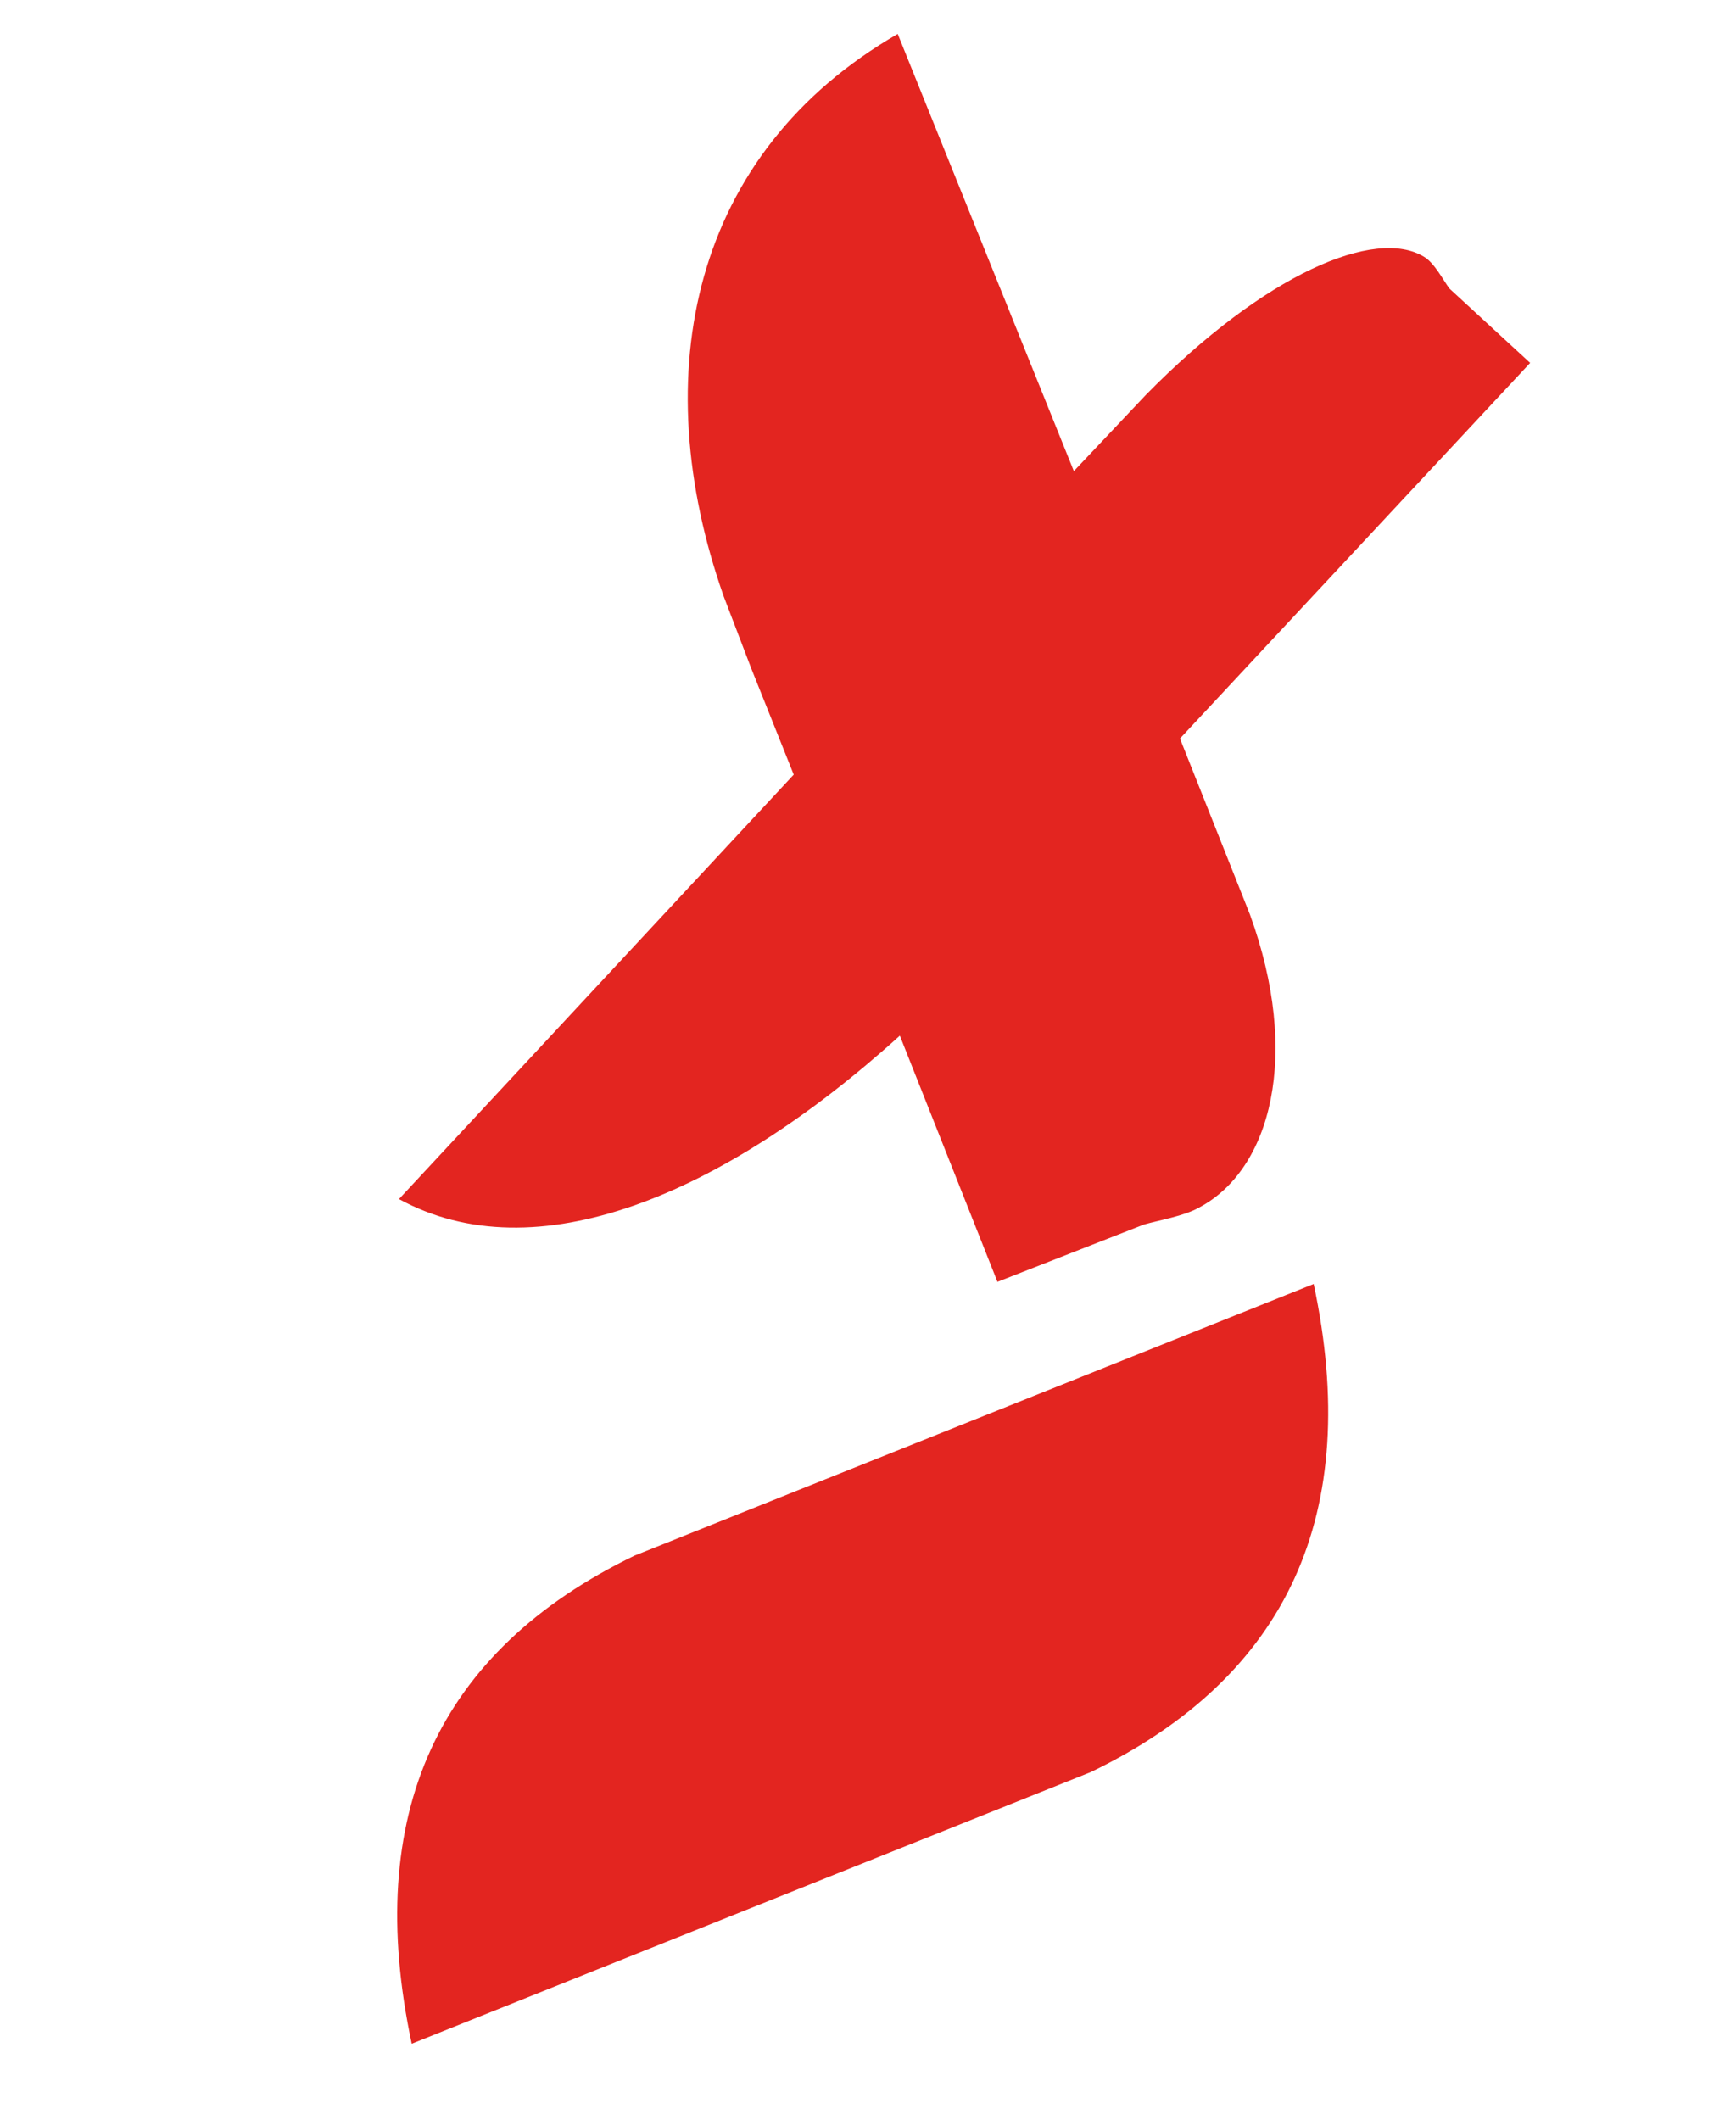
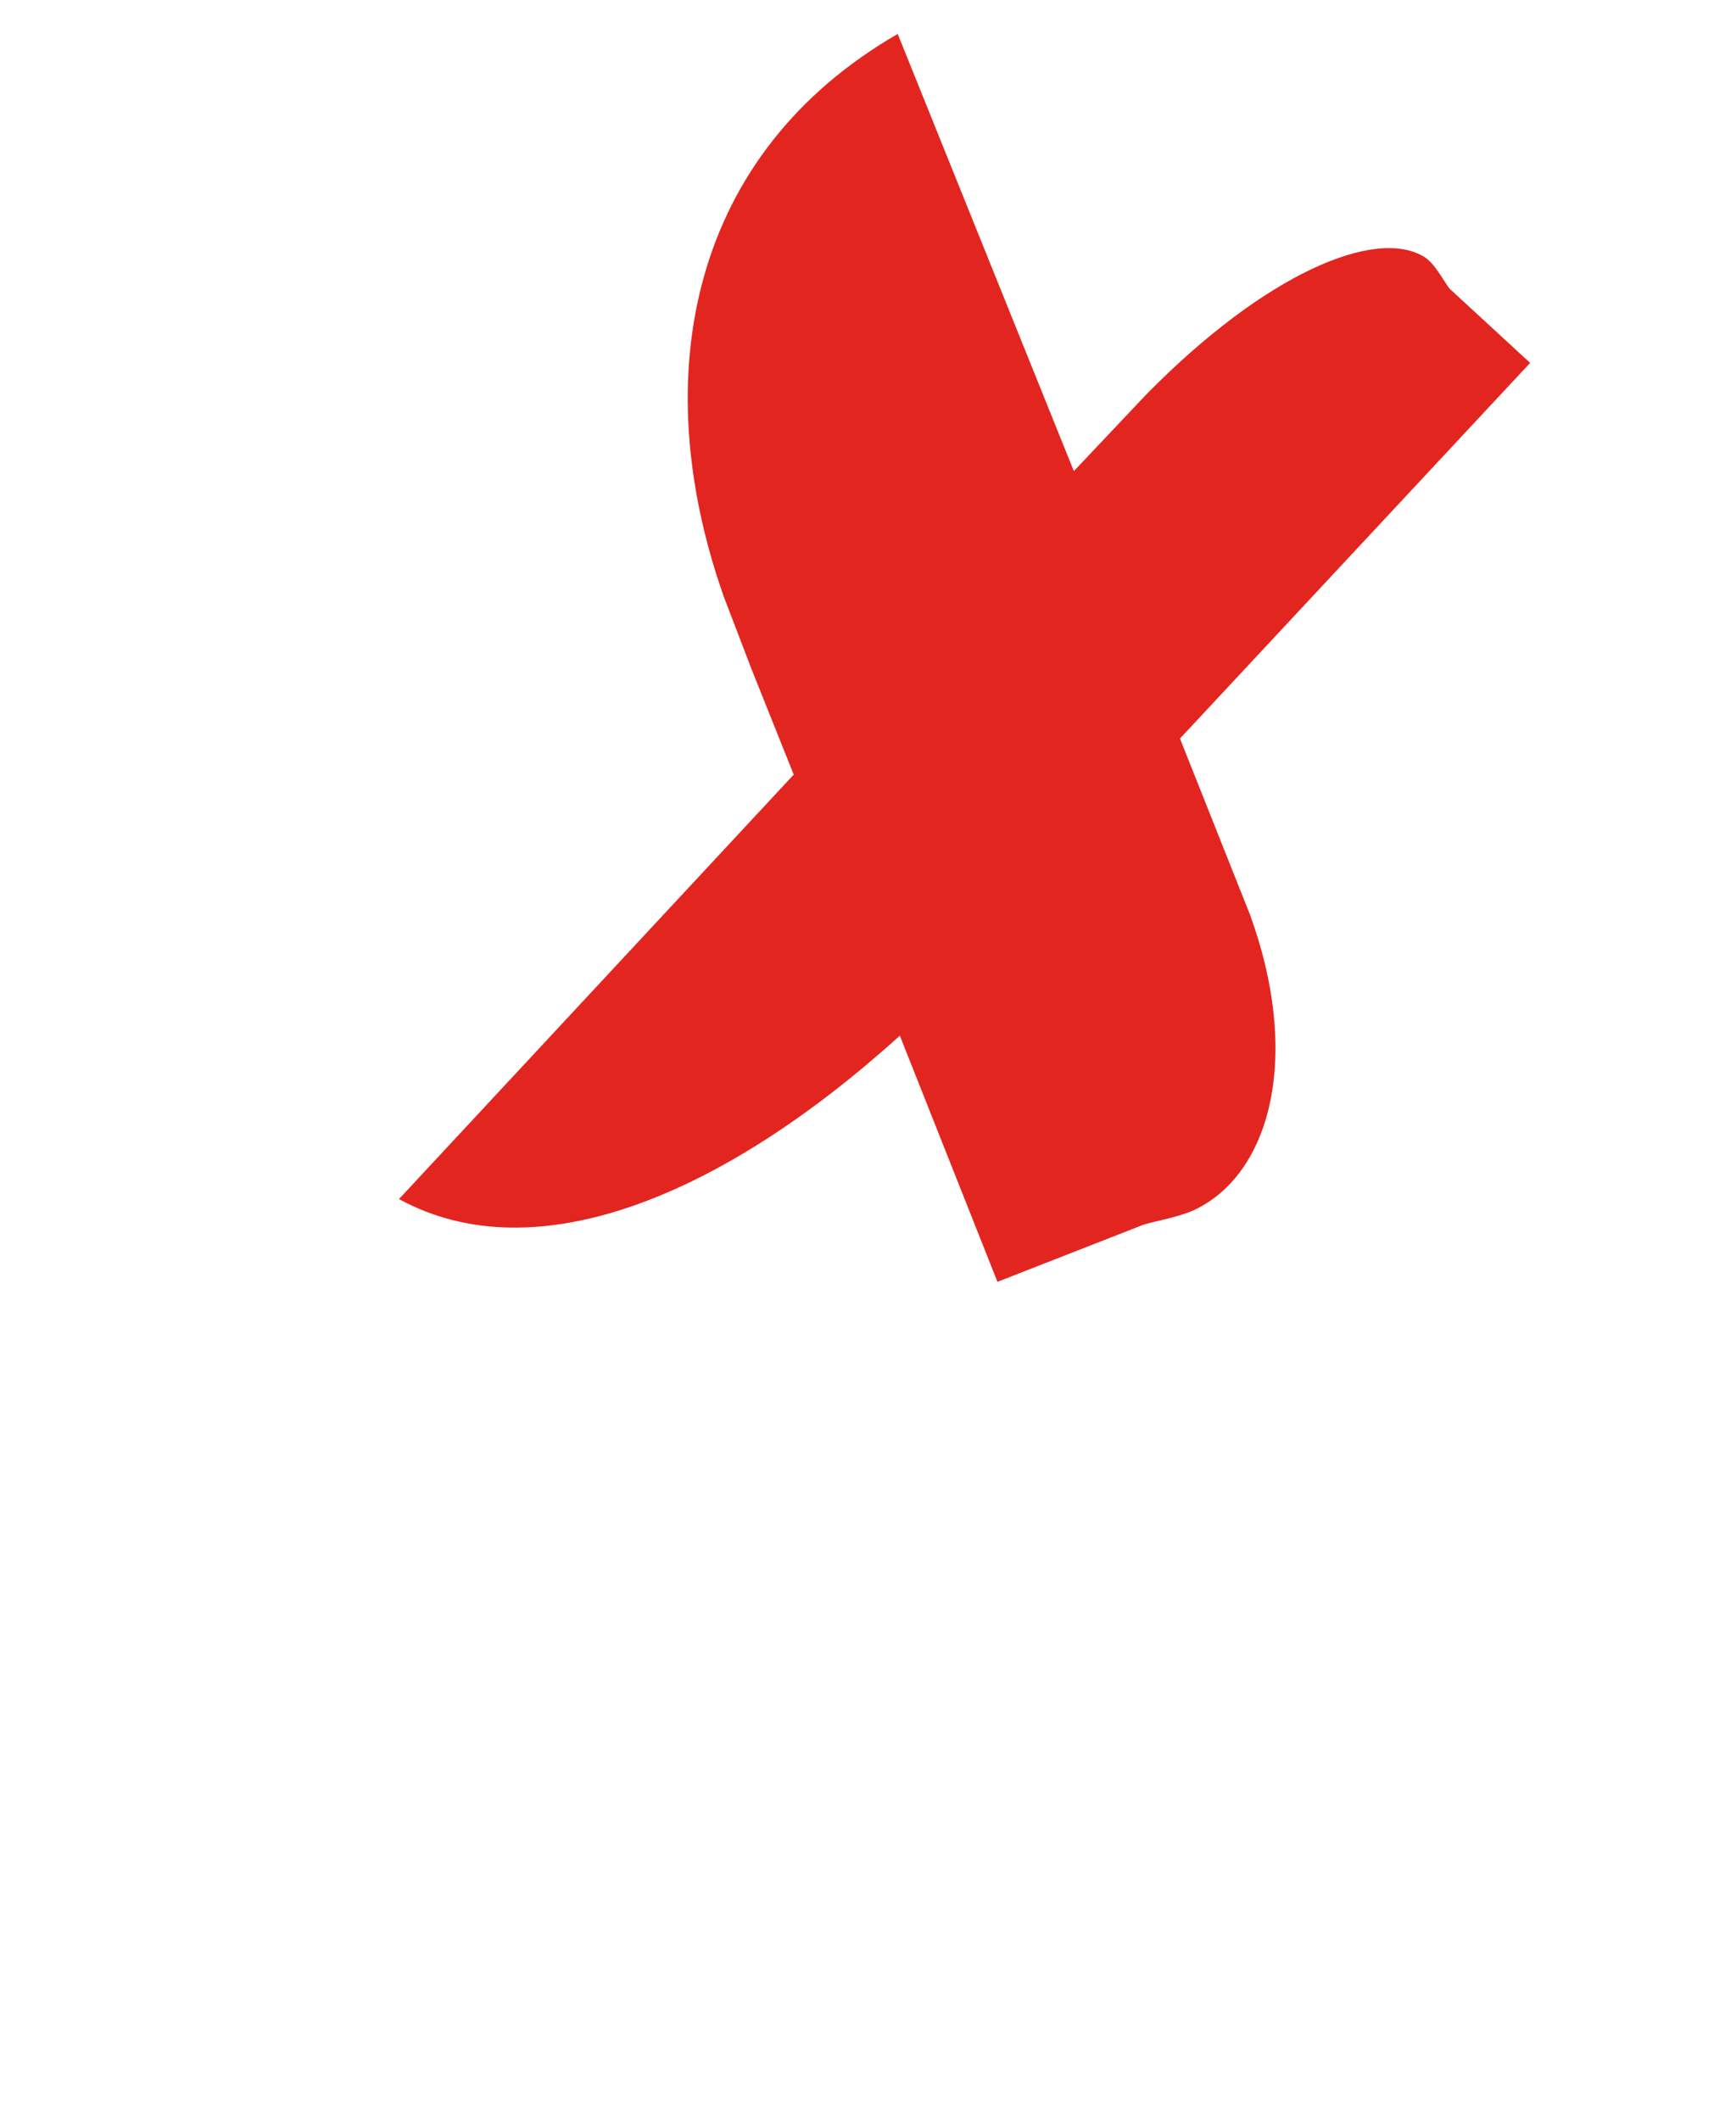
<svg xmlns="http://www.w3.org/2000/svg" xml:space="preserve" style="enable-background:new 0 0 81.8 99.9;" viewBox="0 0 81.8 99.9" y="0px" x="0px" id="Layer_1" version="1.1">
  <style type="text/css">
	.st0{fill-rule:evenodd;clip-rule:evenodd;fill:#E32520;}
</style>
  <g>
    <path d="M42.4,48.8L47,60.4l6.9-2.7c0.7-0.2,1.9-0.4,2.6-0.8c3.4-1.8,4.8-7.2,2.4-13.8l-3.3-8.3l16.5-17.7l-3.8-3.5   c-0.3-0.4-0.7-1.2-1.2-1.5c-2.3-1.4-7.5,0.8-13.1,6.5l-3.4,3.6L42.3,1.6c-9.7,5.6-11.9,16-8.2,26.5l1.3,3.4l2,5l-18.6,20   C25.2,60,34,56.4,42.4,48.8z" class="st0" />
-     <path d="M29.9,73.3c-9.3,4.5-12.8,12.2-10.5,23l32-12.8c9.3-4.5,12.8-12.2,10.5-23L29.9,73.3z" class="st0" />
  </g>
</svg>